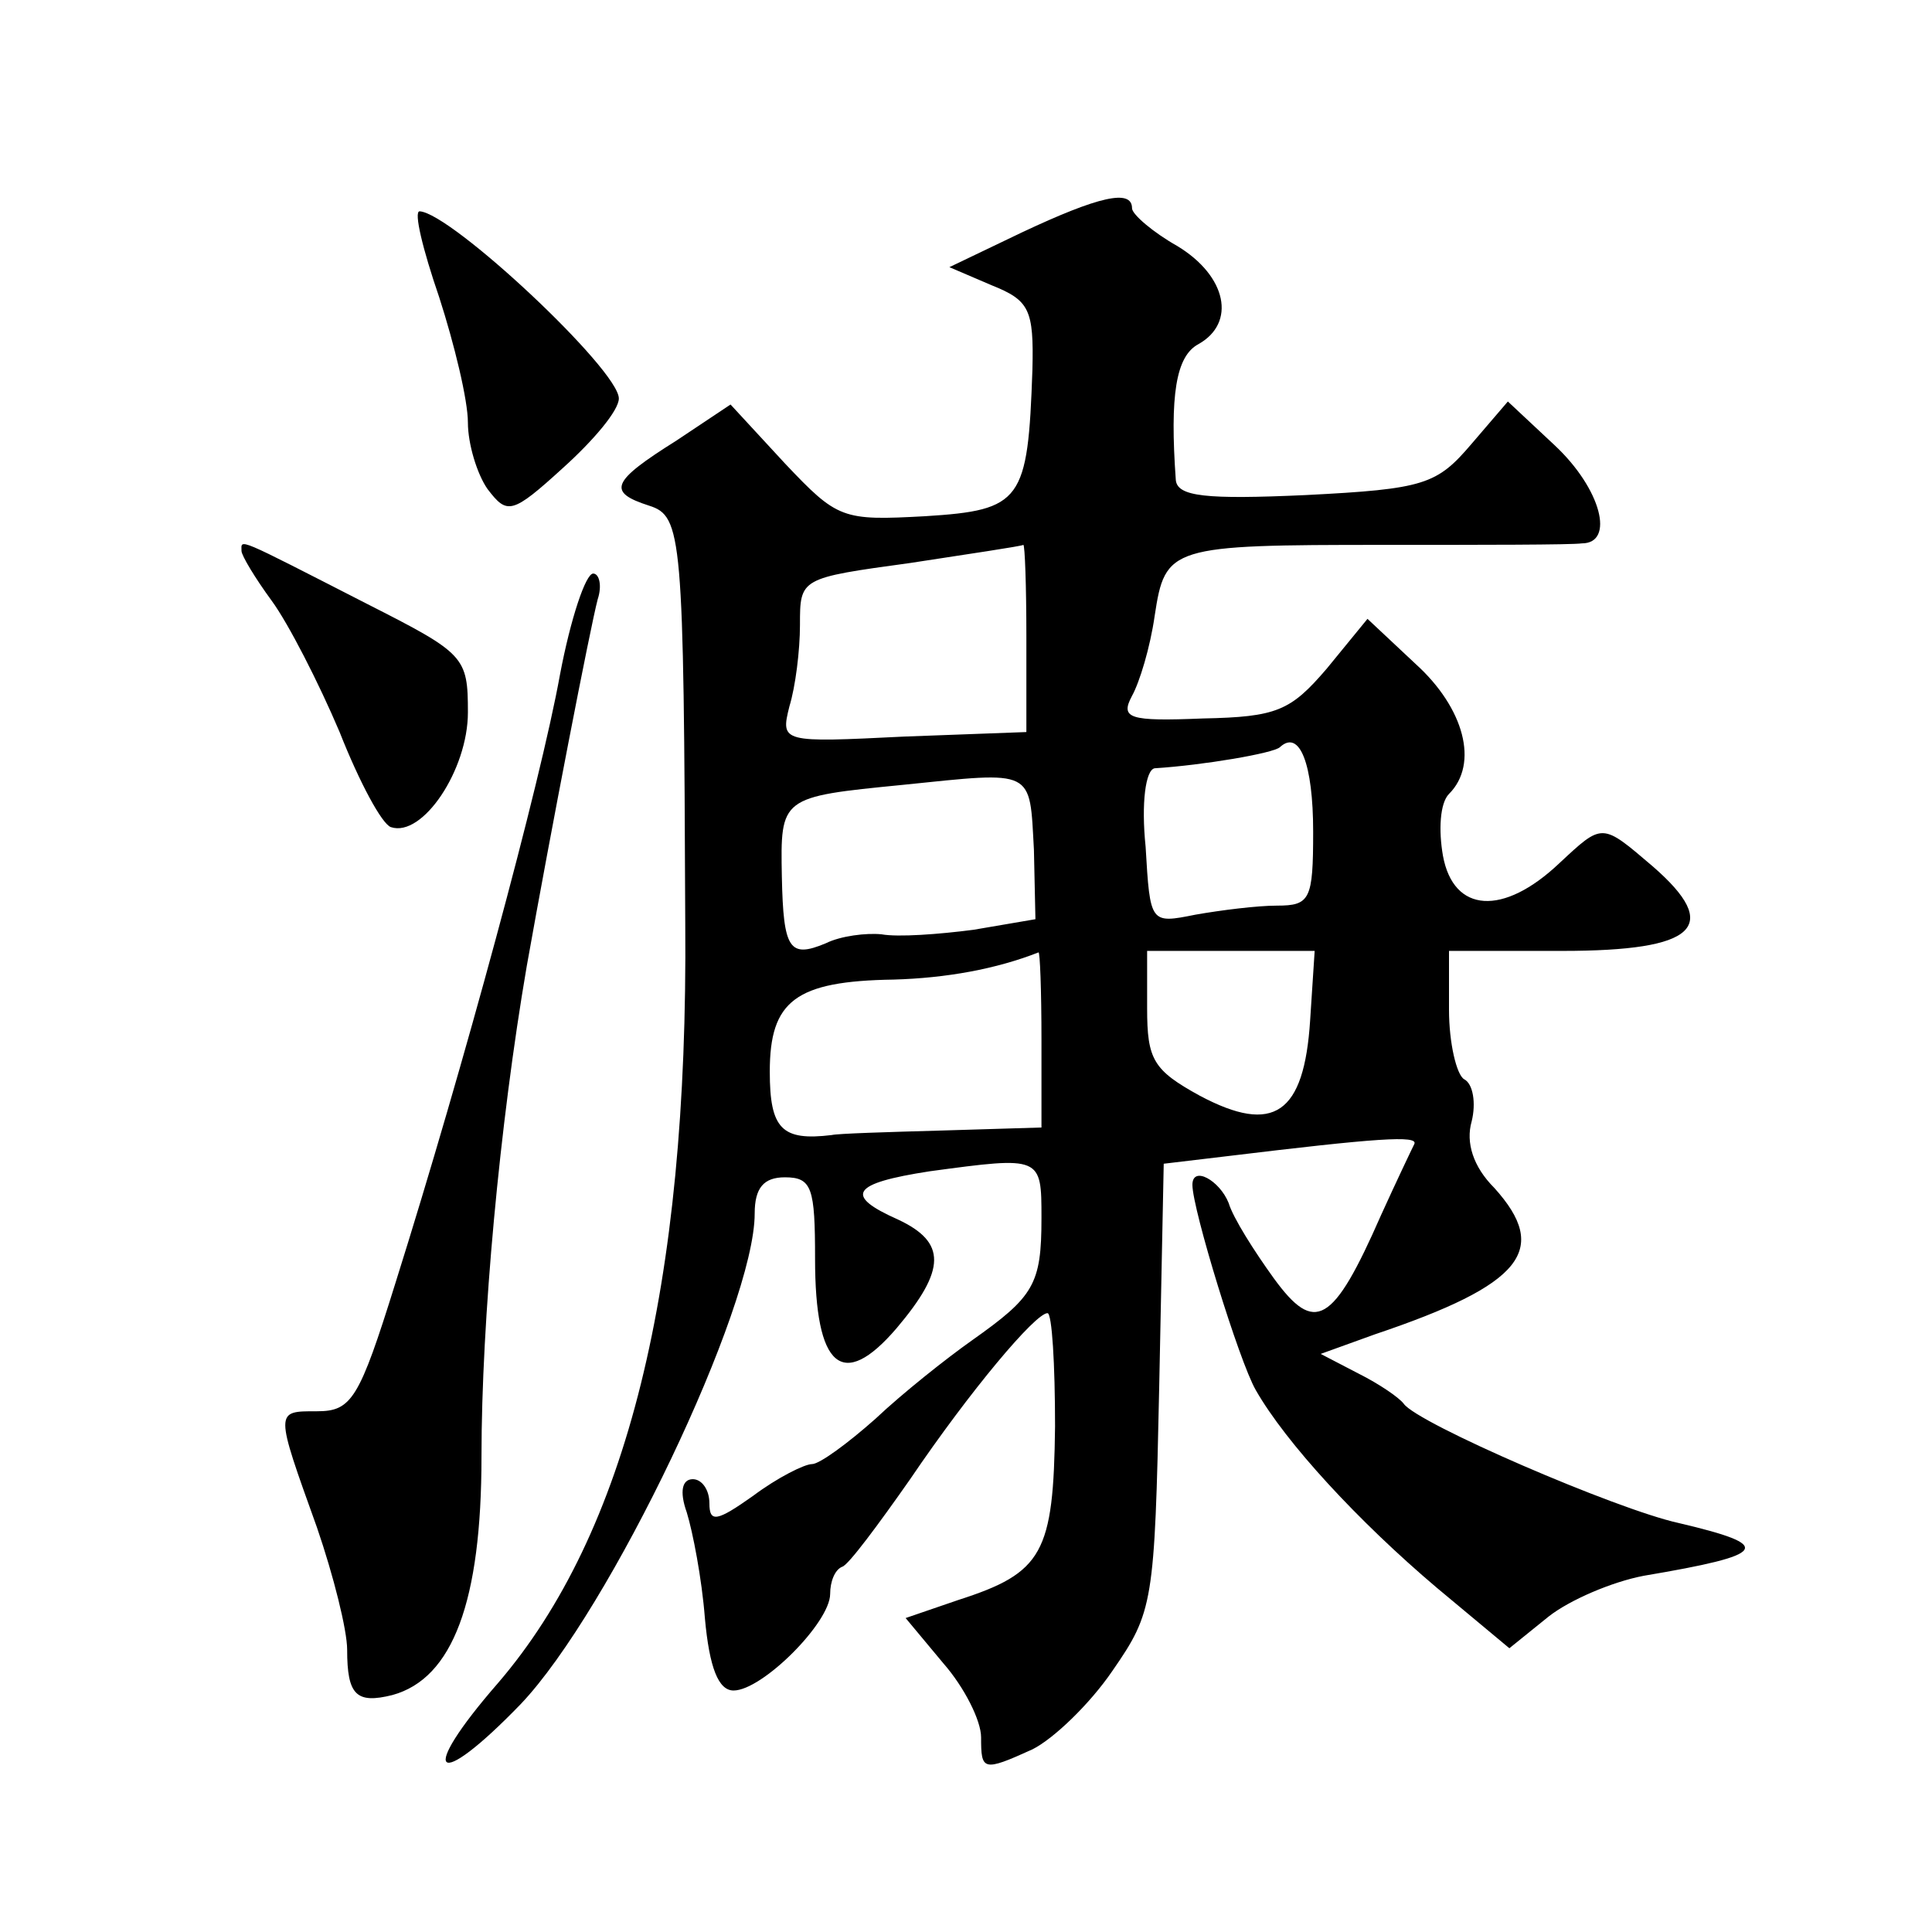
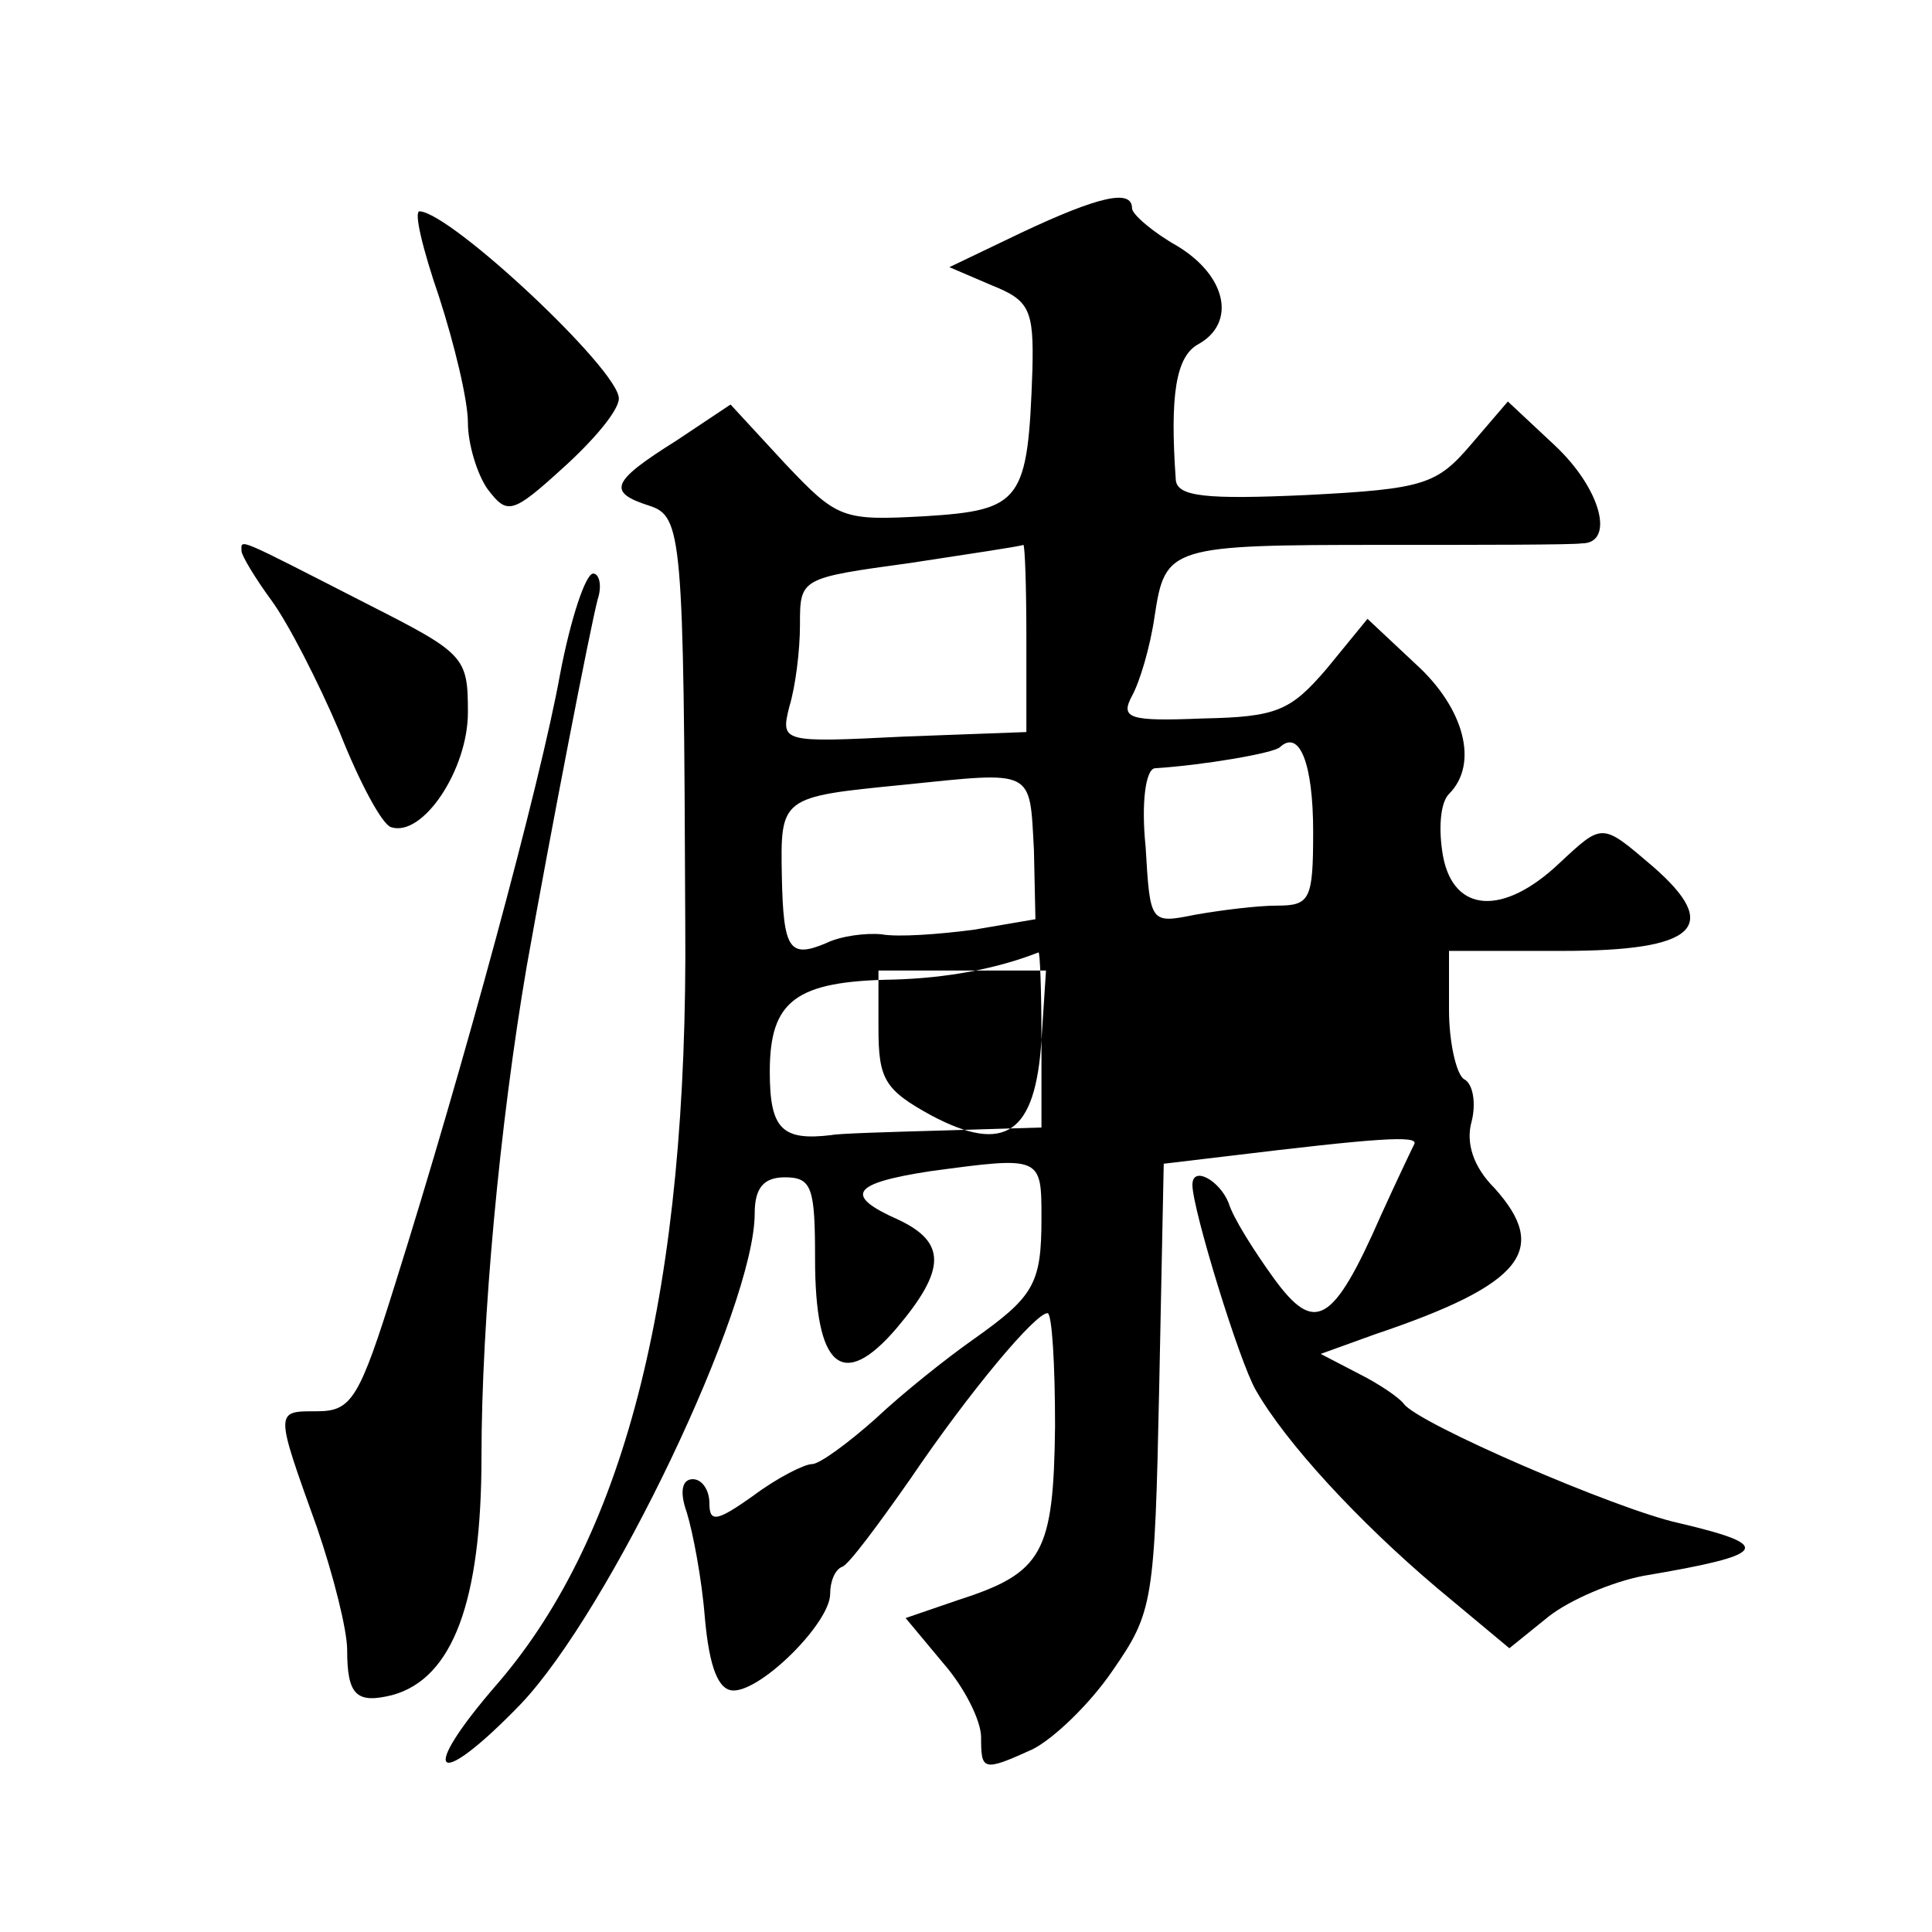
<svg xmlns="http://www.w3.org/2000/svg" version="1.0" width="128pt" height="128pt" viewBox="0 0 128 128" preserveAspectRatio="xMidYMid meet">
  <g transform="translate(0,128) scale(0.1,-0.1)" fill="#0" stroke="none">
-     <path d="M677 1126 l-48 -23 28 -12 c25 -10 28 -16 27 -56 -3 -87 -7 -93 -71 -97 -55 -3 -58 -2 -93 35 l-36 39 -36 -24 c-43 -27 -46 -34 -18 -43 22 -7 23 -19 24 -277 2 -241 -39 -404 -124 -503 -54 -62 -42 -73 15 -14 59 62 155 263 155 325 0 17 6 24 20 24 18 0 20 -7 20 -54 0 -72 18 -88 54 -46 33 39 33 57 1 72 -36 16 -31 24 21 32 74 10 74 10 74 -31 0 -44 -5 -52 -46 -81 -17 -12 -46 -35 -64 -52 -18 -16 -37 -30 -42 -30 -5 0 -23 -9 -39 -21 -24 -17 -29 -18 -29 -5 0 9 -5 16 -11 16 -7 0 -9 -8 -4 -22 4 -13 10 -44 12 -70 3 -33 9 -48 19 -48 19 0 64 45 64 64 0 8 3 16 8 18 4 1 24 28 45 58 40 59 83 110 91 110 3 0 5 -34 5 -75 -1 -84 -8 -97 -64 -115 l-35 -12 25 -30 c14 -16 25 -38 25 -49 0 -22 1 -23 34 -8 14 7 38 30 53 52 27 39 28 45 31 188 l3 148 42 5 c99 12 127 14 124 8 -2 -4 -12 -25 -22 -47 -32 -73 -44 -79 -71 -42 -13 18 -27 40 -30 50 -6 15 -24 25 -24 12 0 -16 31 -117 42 -136 20 -35 68 -87 120 -131 l48 -40 26 21 c14 11 42 23 63 27 83 14 87 20 23 35 -41 9 -173 66 -182 79 -3 4 -16 13 -30 20 l-25 13 36 13 c98 33 116 56 79 97 -14 14 -19 30 -15 44 3 12 1 25 -5 28 -5 3 -10 24 -10 46 l0 39 75 0 c89 0 106 16 60 56 -34 29 -33 29 -62 2 -37 -35 -70 -33 -77 5 -3 17 -2 35 4 41 20 20 10 57 -22 86 l-32 30 -27 -33 c-24 -28 -33 -32 -82 -33 -49 -2 -55 0 -47 15 5 9 12 32 15 53 7 46 10 47 152 47 65 0 124 0 131 1 22 0 13 36 -18 65 l-31 29 -24 -28 c-23 -27 -31 -30 -110 -34 -66 -3 -85 -1 -86 10 -4 56 0 82 15 90 25 14 19 45 -14 65 -16 9 -30 21 -30 25 0 13 -22 8 -73 -16z m3 -268 l0 -63 -81 -3 c-81 -4 -82 -4 -76 20 4 13 7 37 7 54 0 31 0 31 73 41 39 6 73 11 75 12 1 0 2 -27 2 -61z m190 -129 c0 -45 -2 -49 -24 -49 -13 0 -37 -3 -54 -6 -30 -6 -30 -6 -33 45 -3 29 0 51 6 52 32 2 79 10 83 14 13 12 22 -11 22 -56z m-185 -12 l1 -46 -41 -7 c-23 -3 -50 -5 -61 -3 -10 1 -27 -1 -37 -6 -24 -10 -28 -4 -29 44 -1 53 -1 53 80 61 88 9 84 11 87 -43z m5 -126 l0 -58 -66 -2 c-36 -1 -69 -2 -73 -3 -33 -4 -41 4 -41 42 0 47 17 60 82 61 35 1 68 7 96 18 1 1 2 -25 2 -58z m178 13 c-4 -62 -24 -76 -73 -50 -31 17 -35 24 -35 58 l0 38 56 0 55 0 -3 -46z M291 1083 c10 -31 19 -68 19 -83 0 -14 6 -34 13 -44 13 -17 16 -17 50 14 20 18 37 38 37 46 0 19 -111 123 -132 124 -4 0 2 -25 13 -57z M160 915 c0 -3 9 -18 20 -33 11 -15 31 -54 45 -87 13 -33 28 -61 34 -63 21 -7 51 38 51 76 0 37 -2 39 -67 72 -88 45 -83 43 -83 35z M371 833 c-13 -72 -64 -260 -109 -403 -24 -77 -29 -85 -52 -85 -28 0 -28 1 0 -77 11 -32 20 -68 20 -81 0 -30 6 -36 30 -30 40 11 59 62 59 158 0 90 12 220 30 325 16 90 42 224 47 243 3 9 1 17 -3 17 -5 0 -15 -30 -22 -67z" />
+     <path d="M677 1126 l-48 -23 28 -12 c25 -10 28 -16 27 -56 -3 -87 -7 -93 -71 -97 -55 -3 -58 -2 -93 35 l-36 39 -36 -24 c-43 -27 -46 -34 -18 -43 22 -7 23 -19 24 -277 2 -241 -39 -404 -124 -503 -54 -62 -42 -73 15 -14 59 62 155 263 155 325 0 17 6 24 20 24 18 0 20 -7 20 -54 0 -72 18 -88 54 -46 33 39 33 57 1 72 -36 16 -31 24 21 32 74 10 74 10 74 -31 0 -44 -5 -52 -46 -81 -17 -12 -46 -35 -64 -52 -18 -16 -37 -30 -42 -30 -5 0 -23 -9 -39 -21 -24 -17 -29 -18 -29 -5 0 9 -5 16 -11 16 -7 0 -9 -8 -4 -22 4 -13 10 -44 12 -70 3 -33 9 -48 19 -48 19 0 64 45 64 64 0 8 3 16 8 18 4 1 24 28 45 58 40 59 83 110 91 110 3 0 5 -34 5 -75 -1 -84 -8 -97 -64 -115 l-35 -12 25 -30 c14 -16 25 -38 25 -49 0 -22 1 -23 34 -8 14 7 38 30 53 52 27 39 28 45 31 188 l3 148 42 5 c99 12 127 14 124 8 -2 -4 -12 -25 -22 -47 -32 -73 -44 -79 -71 -42 -13 18 -27 40 -30 50 -6 15 -24 25 -24 12 0 -16 31 -117 42 -136 20 -35 68 -87 120 -131 l48 -40 26 21 c14 11 42 23 63 27 83 14 87 20 23 35 -41 9 -173 66 -182 79 -3 4 -16 13 -30 20 l-25 13 36 13 c98 33 116 56 79 97 -14 14 -19 30 -15 44 3 12 1 25 -5 28 -5 3 -10 24 -10 46 l0 39 75 0 c89 0 106 16 60 56 -34 29 -33 29 -62 2 -37 -35 -70 -33 -77 5 -3 17 -2 35 4 41 20 20 10 57 -22 86 l-32 30 -27 -33 c-24 -28 -33 -32 -82 -33 -49 -2 -55 0 -47 15 5 9 12 32 15 53 7 46 10 47 152 47 65 0 124 0 131 1 22 0 13 36 -18 65 l-31 29 -24 -28 c-23 -27 -31 -30 -110 -34 -66 -3 -85 -1 -86 10 -4 56 0 82 15 90 25 14 19 45 -14 65 -16 9 -30 21 -30 25 0 13 -22 8 -73 -16z m3 -268 l0 -63 -81 -3 c-81 -4 -82 -4 -76 20 4 13 7 37 7 54 0 31 0 31 73 41 39 6 73 11 75 12 1 0 2 -27 2 -61z m190 -129 c0 -45 -2 -49 -24 -49 -13 0 -37 -3 -54 -6 -30 -6 -30 -6 -33 45 -3 29 0 51 6 52 32 2 79 10 83 14 13 12 22 -11 22 -56z m-185 -12 l1 -46 -41 -7 c-23 -3 -50 -5 -61 -3 -10 1 -27 -1 -37 -6 -24 -10 -28 -4 -29 44 -1 53 -1 53 80 61 88 9 84 11 87 -43z m5 -126 l0 -58 -66 -2 c-36 -1 -69 -2 -73 -3 -33 -4 -41 4 -41 42 0 47 17 60 82 61 35 1 68 7 96 18 1 1 2 -25 2 -58z c-4 -62 -24 -76 -73 -50 -31 17 -35 24 -35 58 l0 38 56 0 55 0 -3 -46z M291 1083 c10 -31 19 -68 19 -83 0 -14 6 -34 13 -44 13 -17 16 -17 50 14 20 18 37 38 37 46 0 19 -111 123 -132 124 -4 0 2 -25 13 -57z M160 915 c0 -3 9 -18 20 -33 11 -15 31 -54 45 -87 13 -33 28 -61 34 -63 21 -7 51 38 51 76 0 37 -2 39 -67 72 -88 45 -83 43 -83 35z M371 833 c-13 -72 -64 -260 -109 -403 -24 -77 -29 -85 -52 -85 -28 0 -28 1 0 -77 11 -32 20 -68 20 -81 0 -30 6 -36 30 -30 40 11 59 62 59 158 0 90 12 220 30 325 16 90 42 224 47 243 3 9 1 17 -3 17 -5 0 -15 -30 -22 -67z" />
  </g>
</svg>